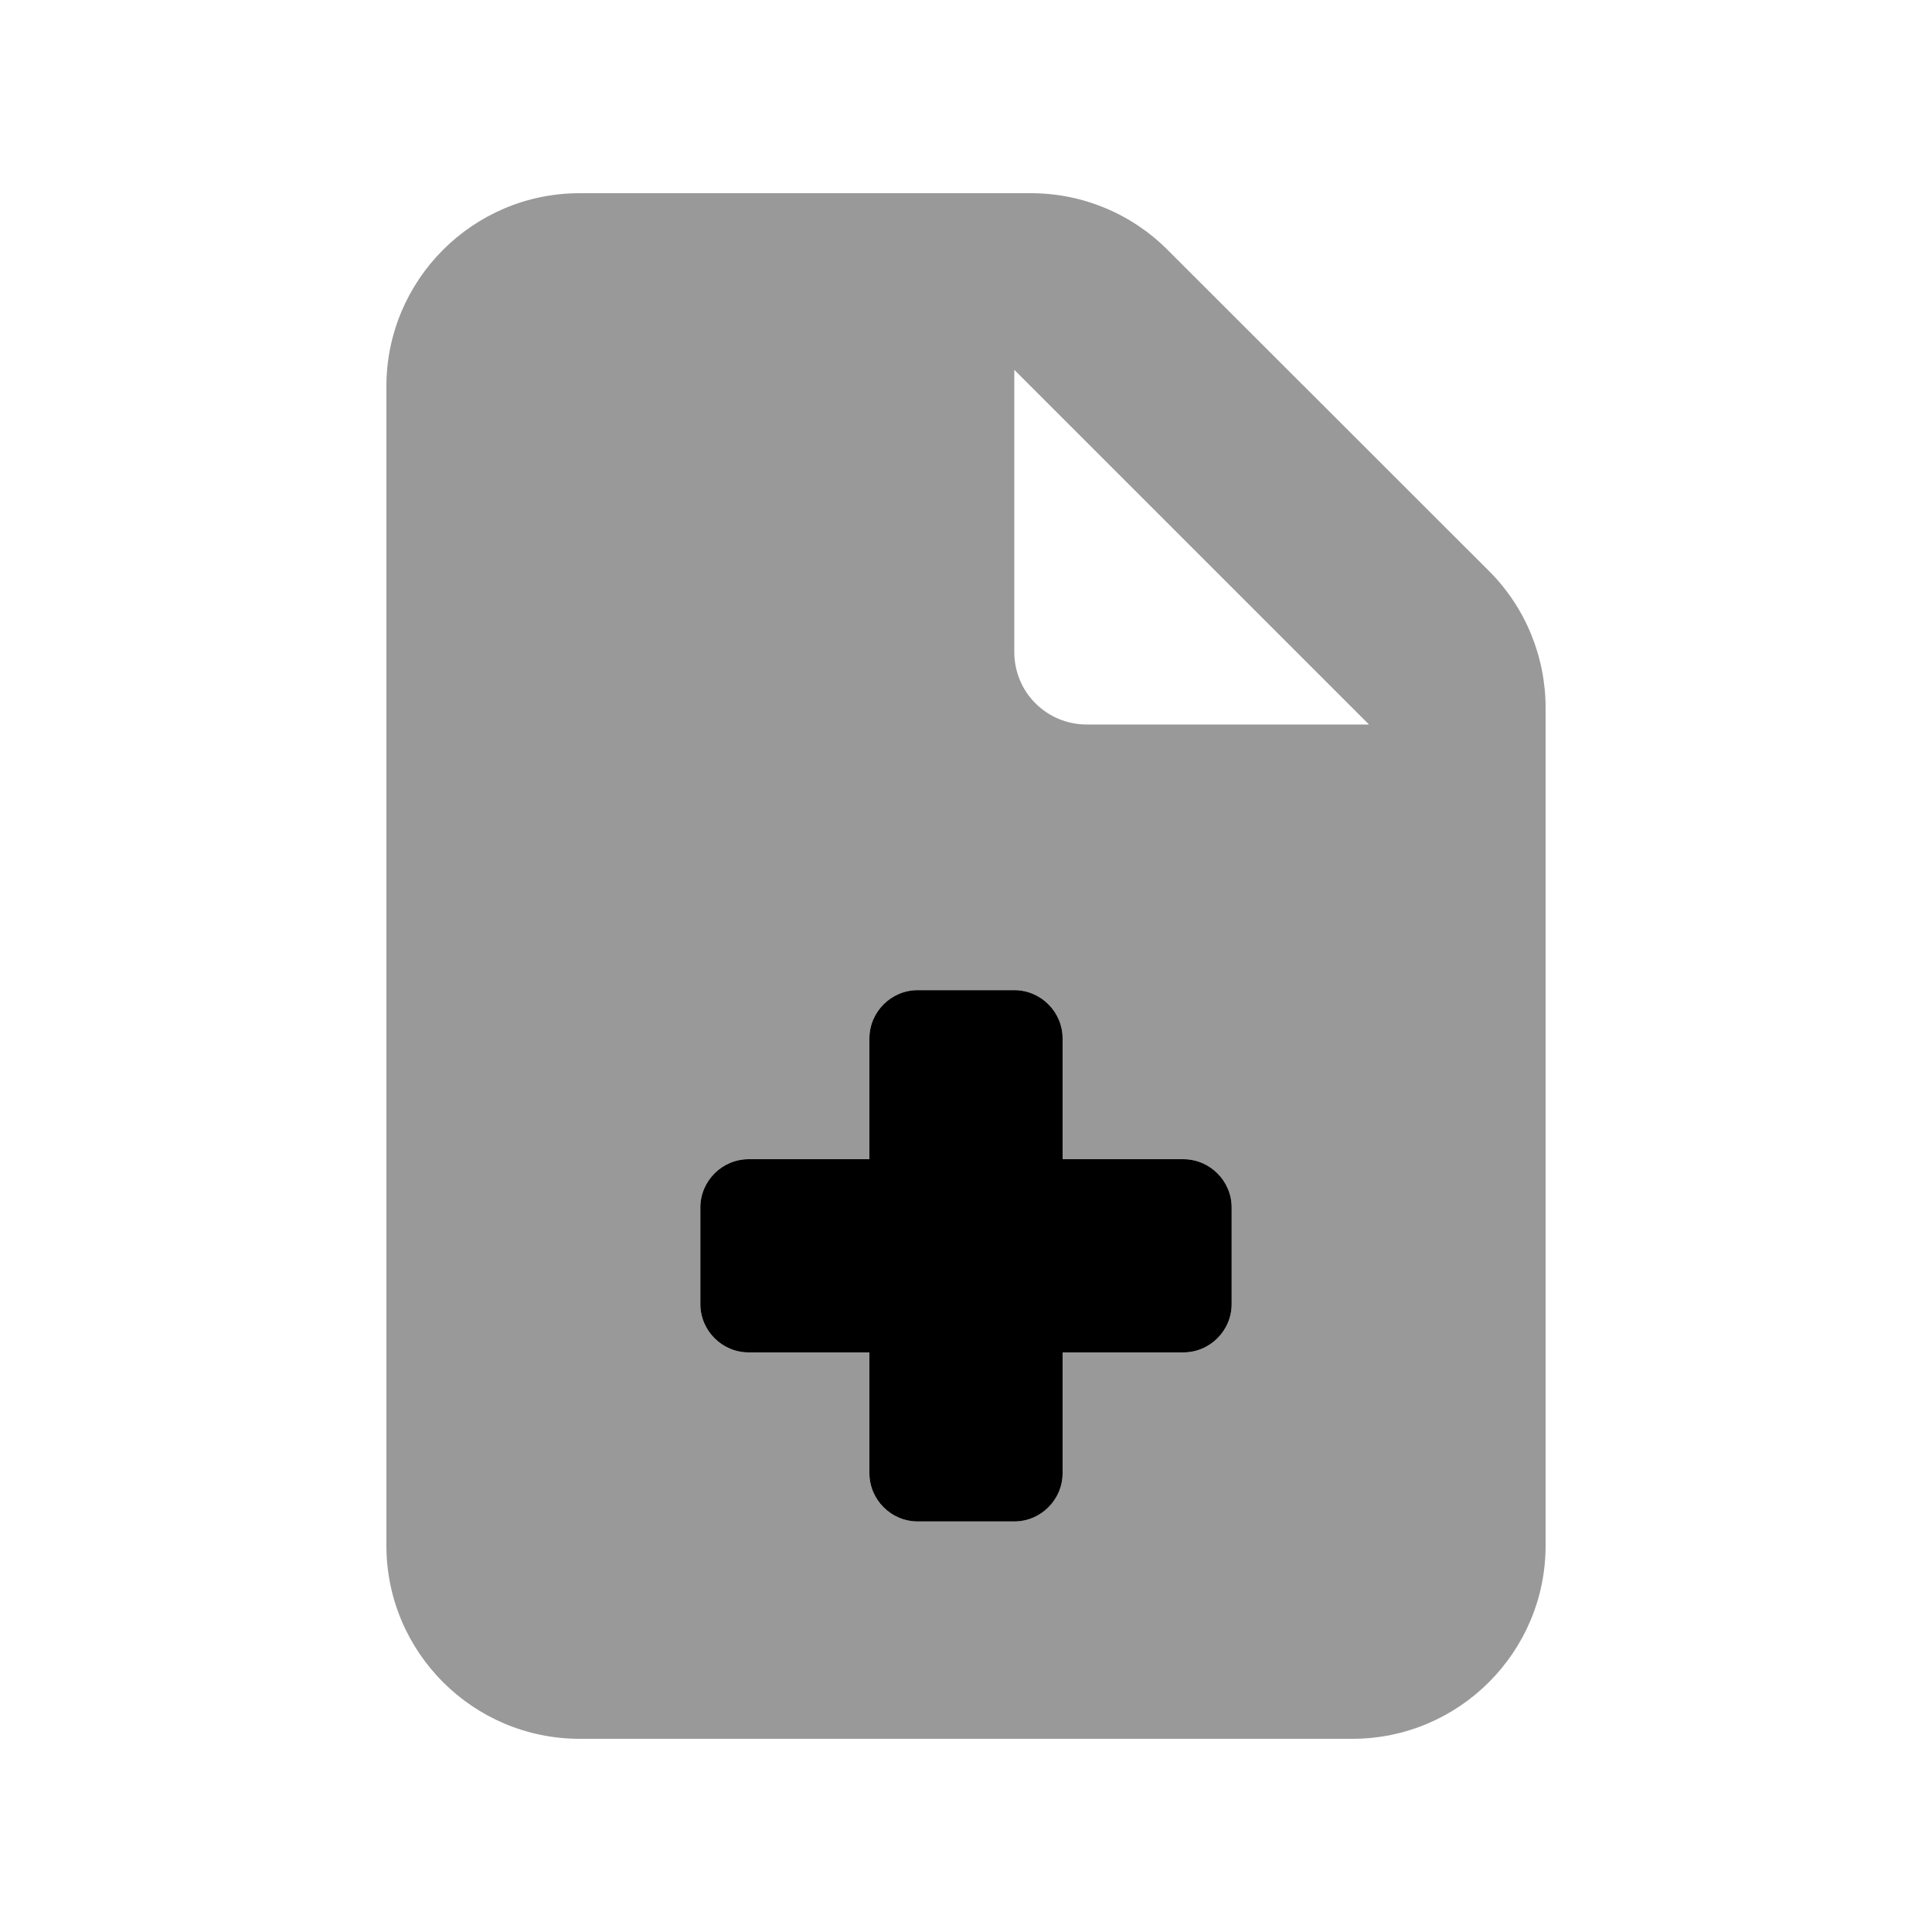
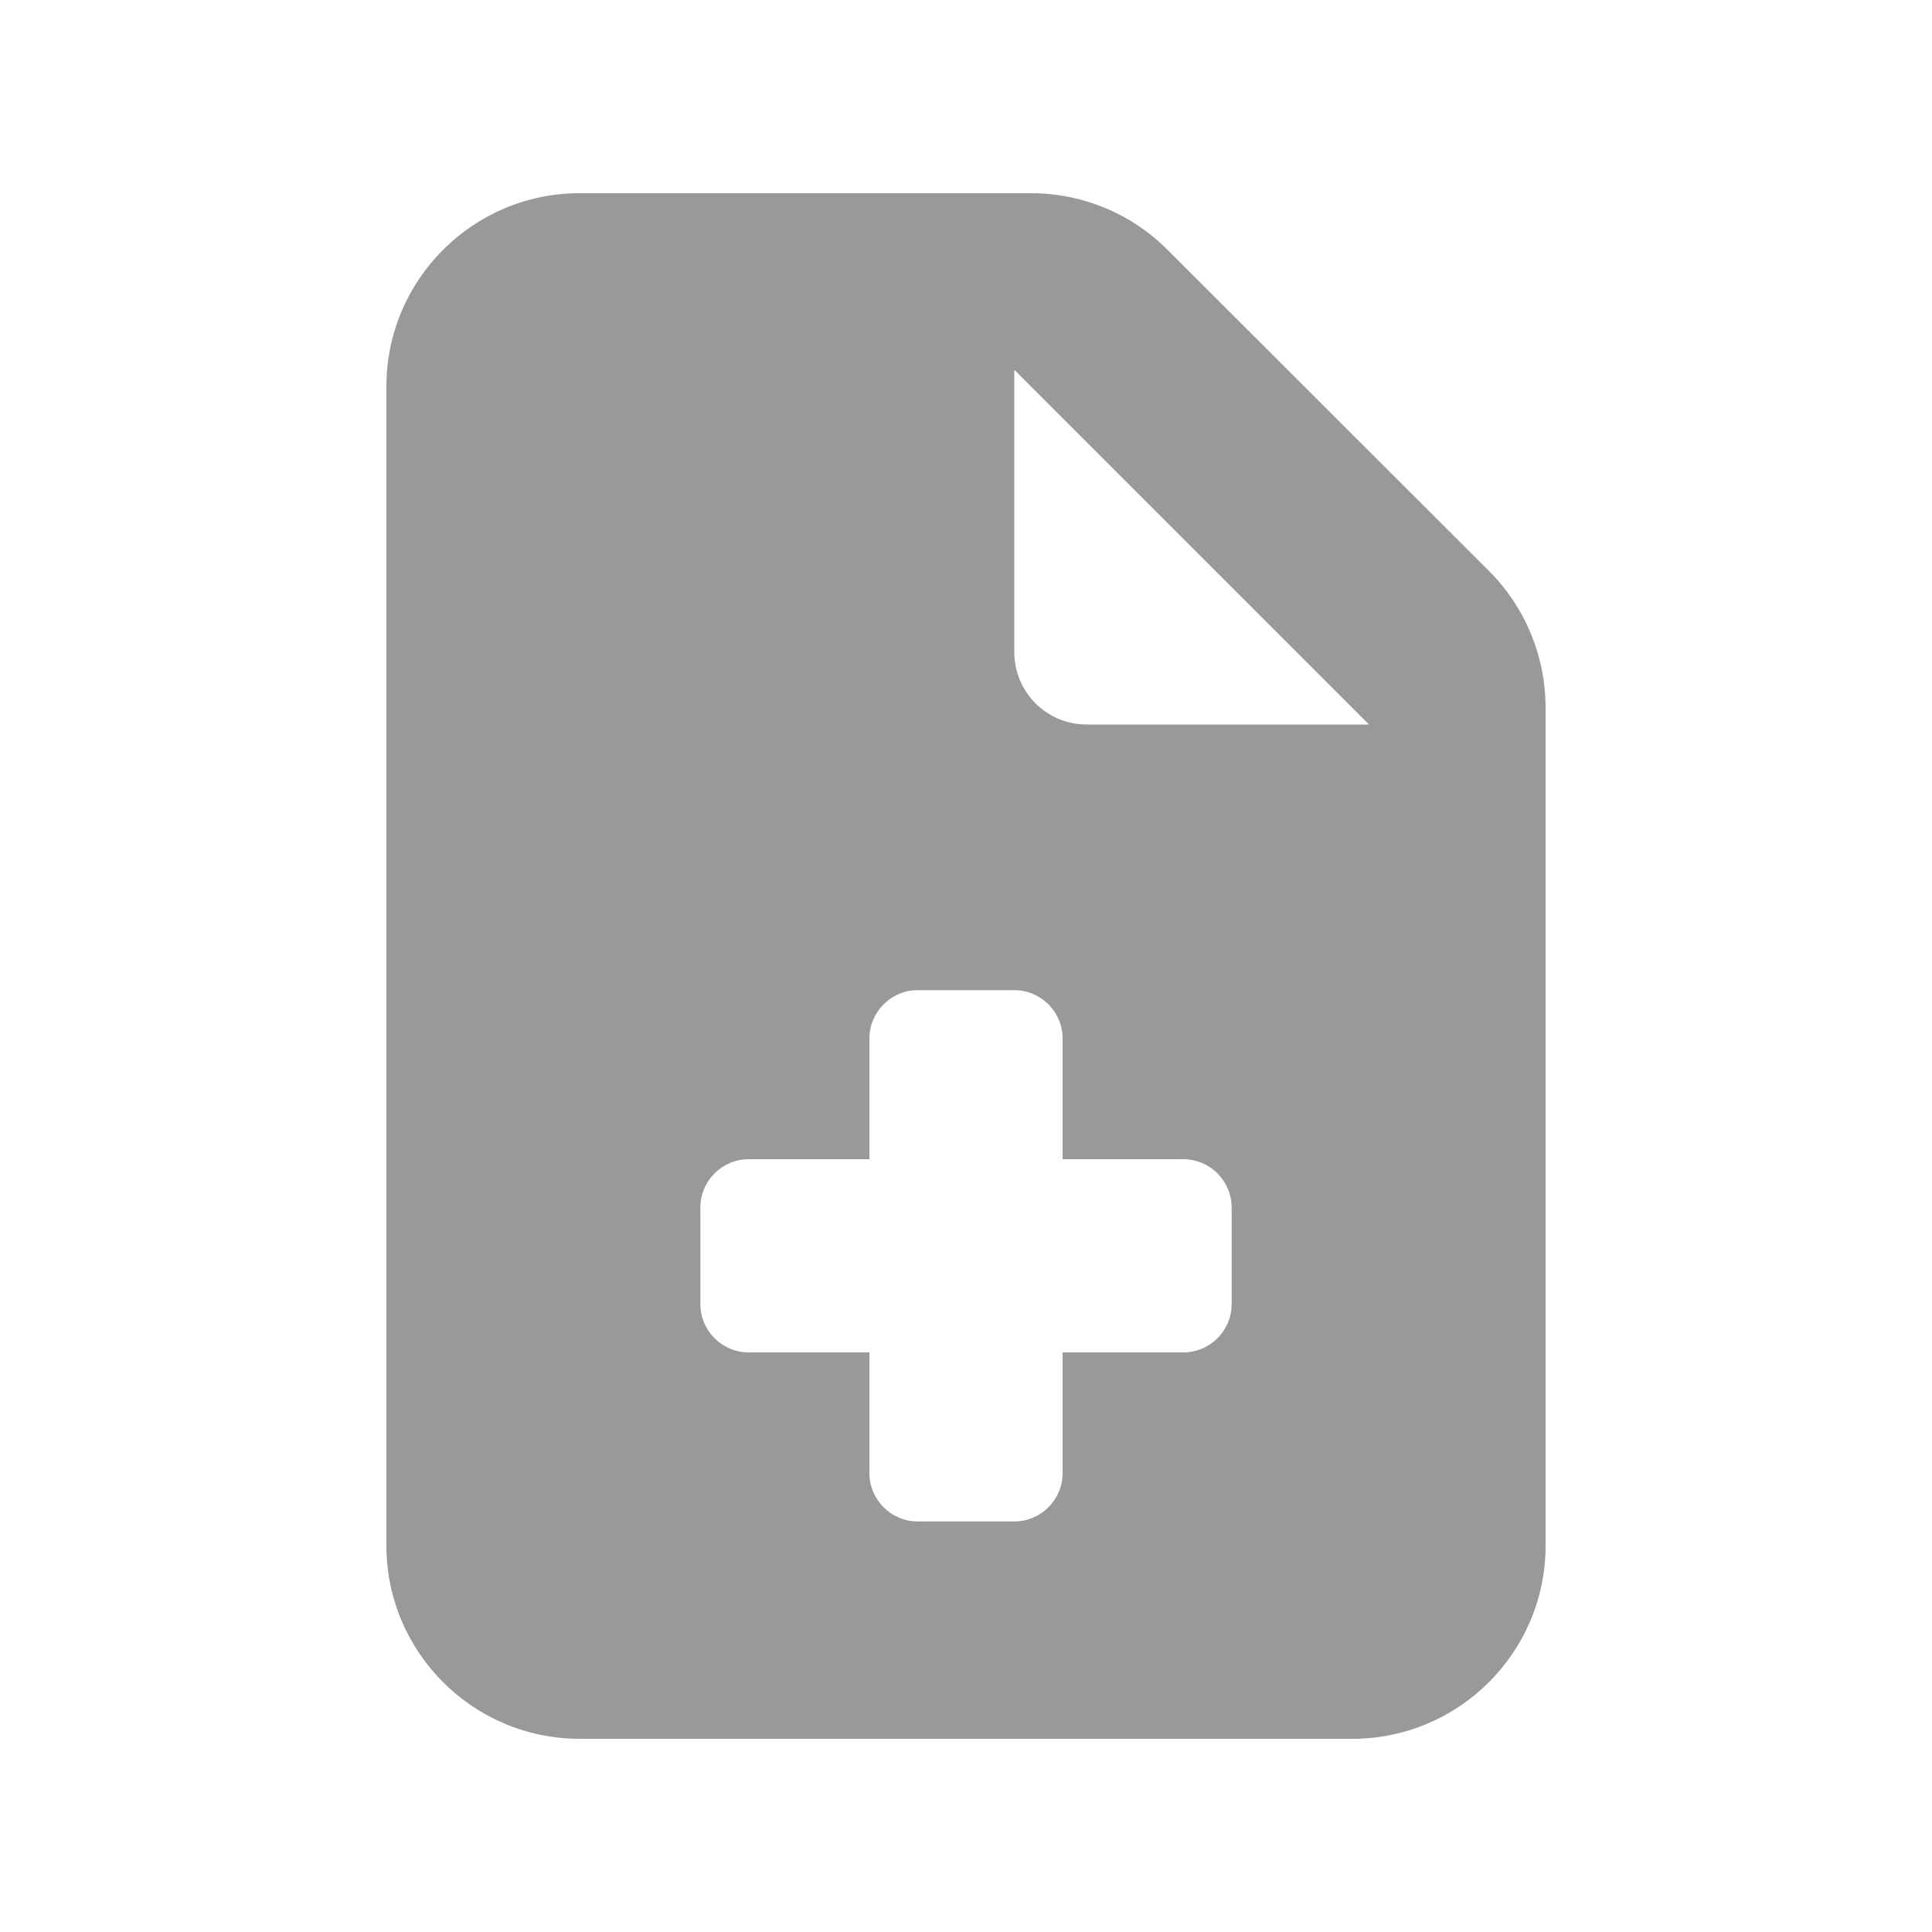
<svg xmlns="http://www.w3.org/2000/svg" viewBox="0 0 640 640">
  <path opacity=".4" fill="currentColor" d="M128 128L128 512C128 547.3 156.7 576 192 576L448 576C483.3 576 512 547.3 512 512L512 234.5C512 217.5 505.3 201.2 493.3 189.2L386.7 82.7C374.7 70.7 358.5 64 341.5 64L192 64C156.7 64 128 92.7 128 128zM232 400C232 391.2 239.2 384 248 384L288 384L288 344C288 335.2 295.2 328 304 328L336 328C344.8 328 352 335.2 352 344L352 384L392 384C400.8 384 408 391.2 408 400L408 432C408 440.8 400.8 448 392 448L352 448L352 488C352 496.8 344.8 504 336 504L304 504C295.2 504 288 496.8 288 488L288 448L248 448C239.2 448 232 440.8 232 432L232 400zM336 122.5L453.5 240L360 240C346.7 240 336 229.3 336 216L336 122.5z" />
-   <path fill="currentColor" d="M304 328C295.2 328 288 335.2 288 344L288 384L248 384C239.2 384 232 391.2 232 400L232 432C232 440.8 239.2 448 248 448L288 448L288 488C288 496.8 295.2 504 304 504L336 504C344.8 504 352 496.8 352 488L352 448L392 448C400.8 448 408 440.8 408 432L408 400C408 391.2 400.8 384 392 384L352 384L352 344C352 335.2 344.8 328 336 328L304 328z" />
</svg>